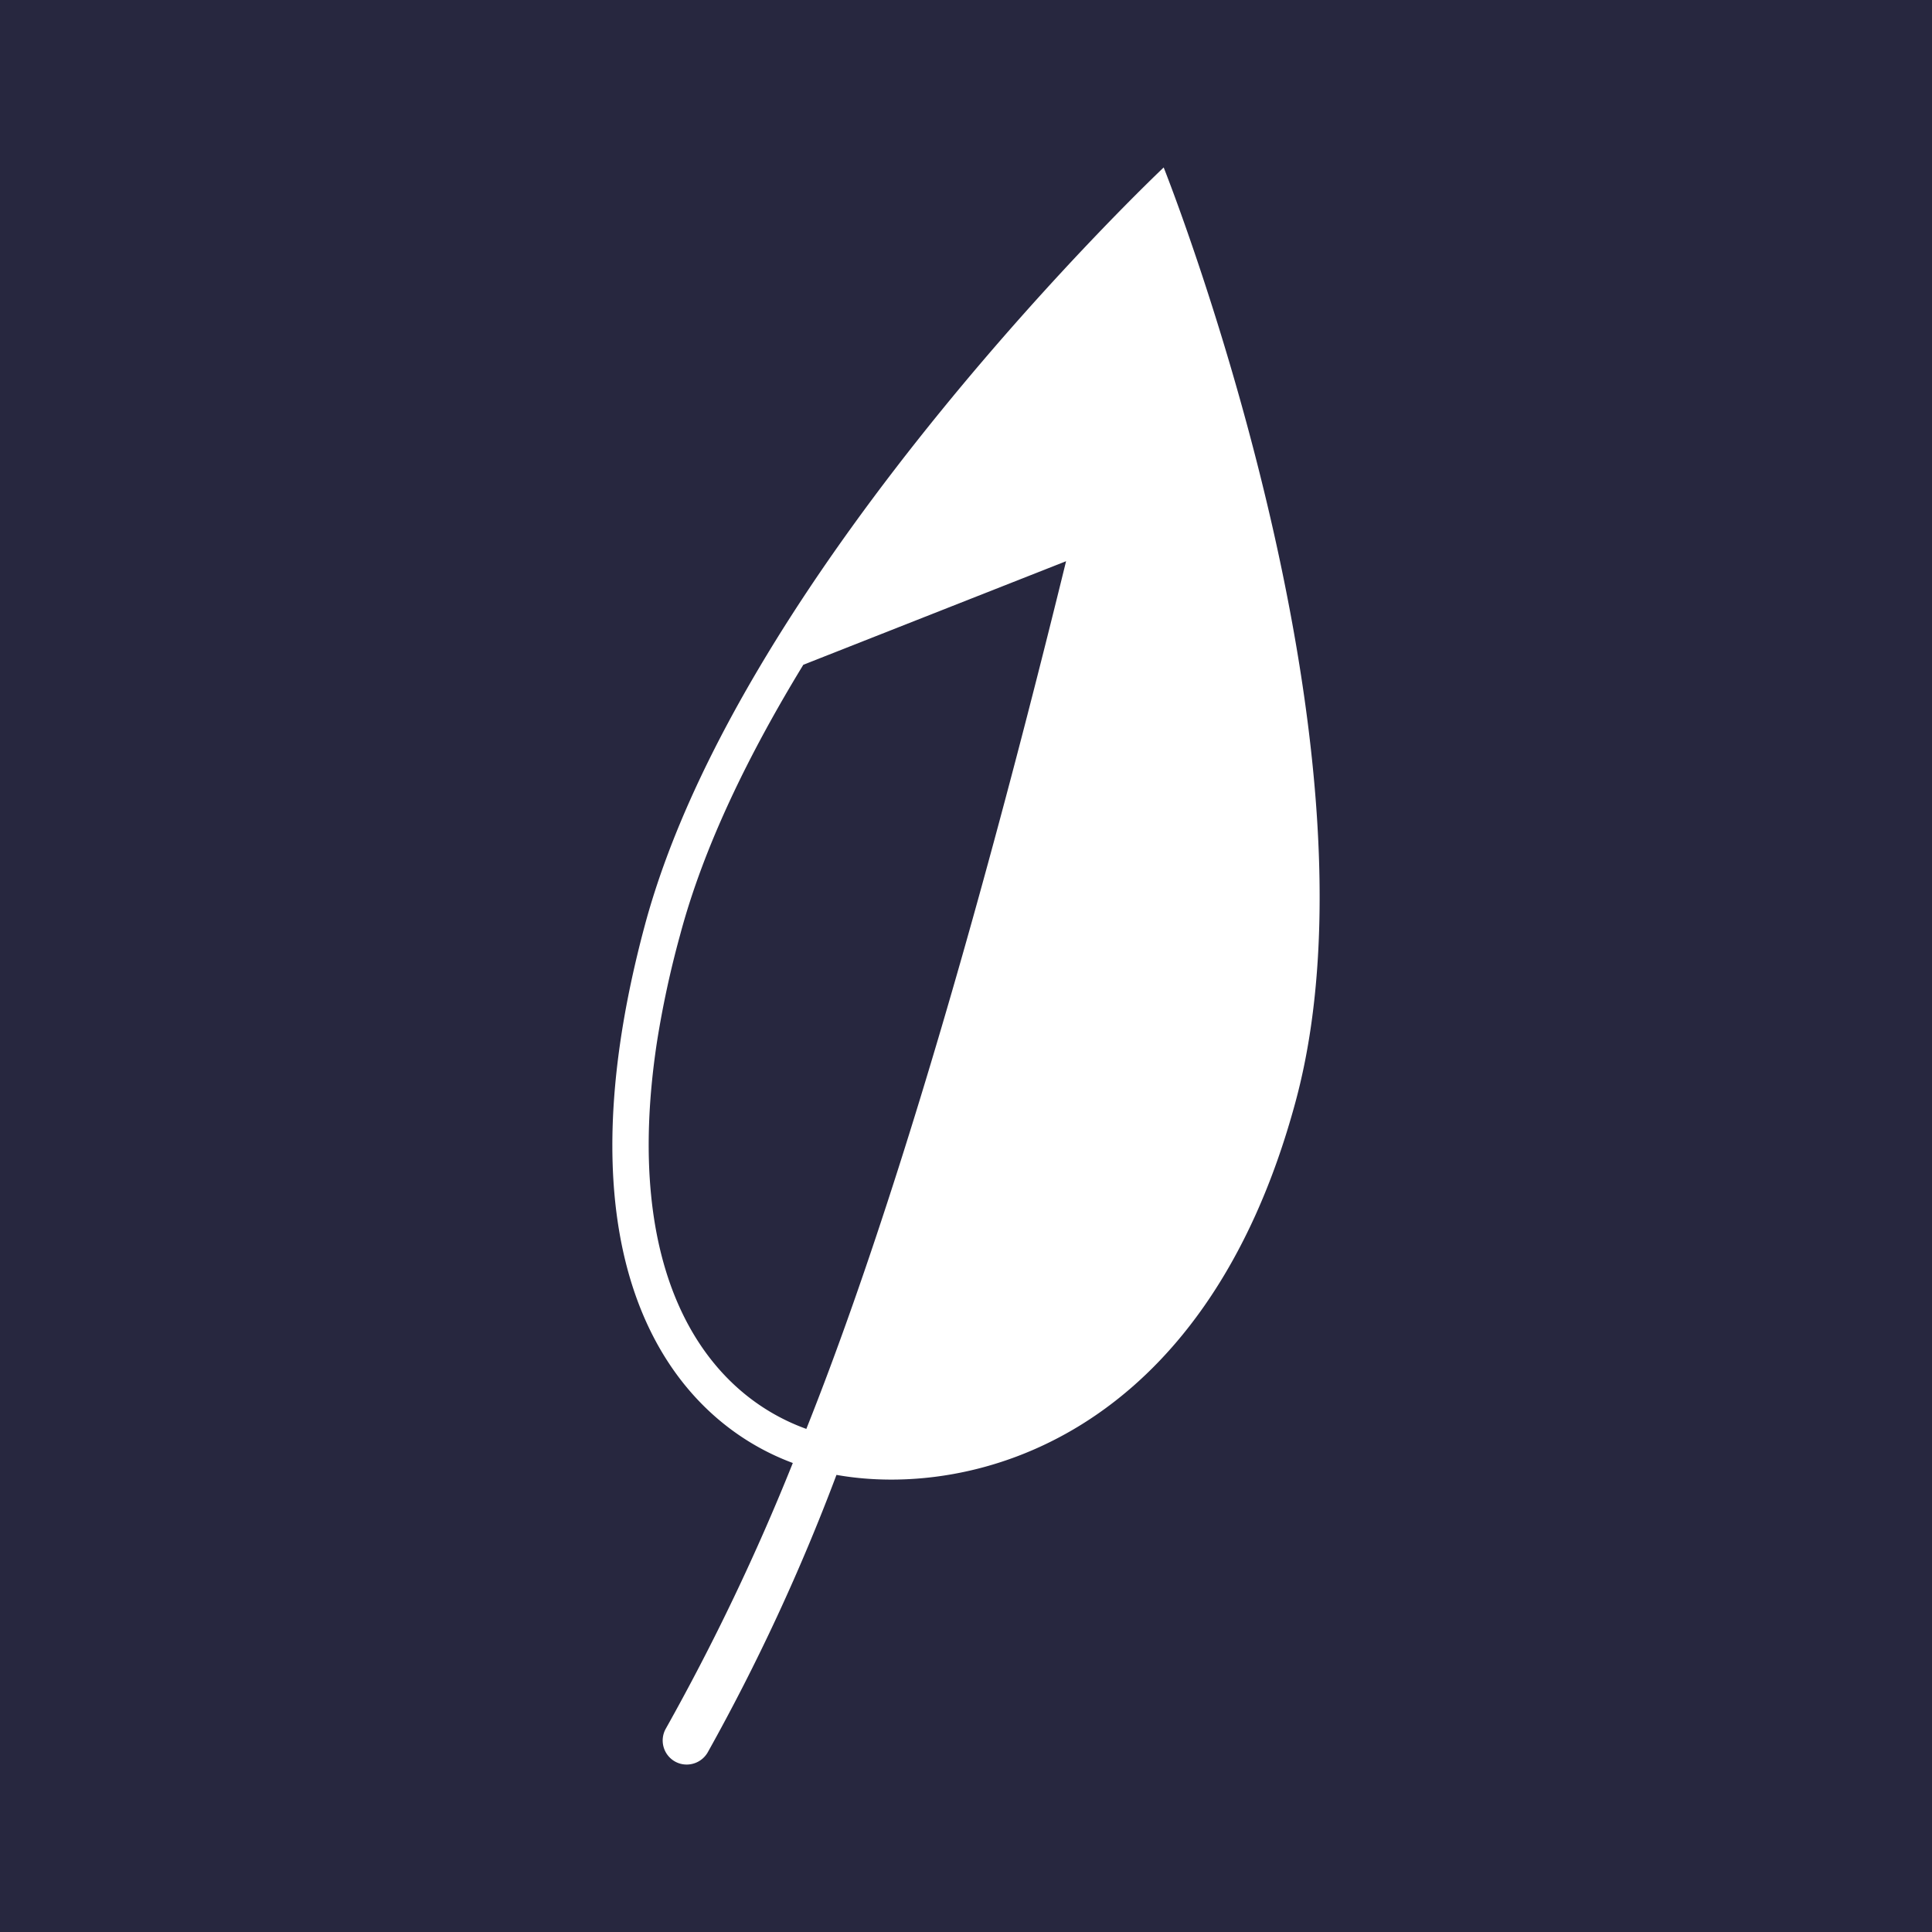
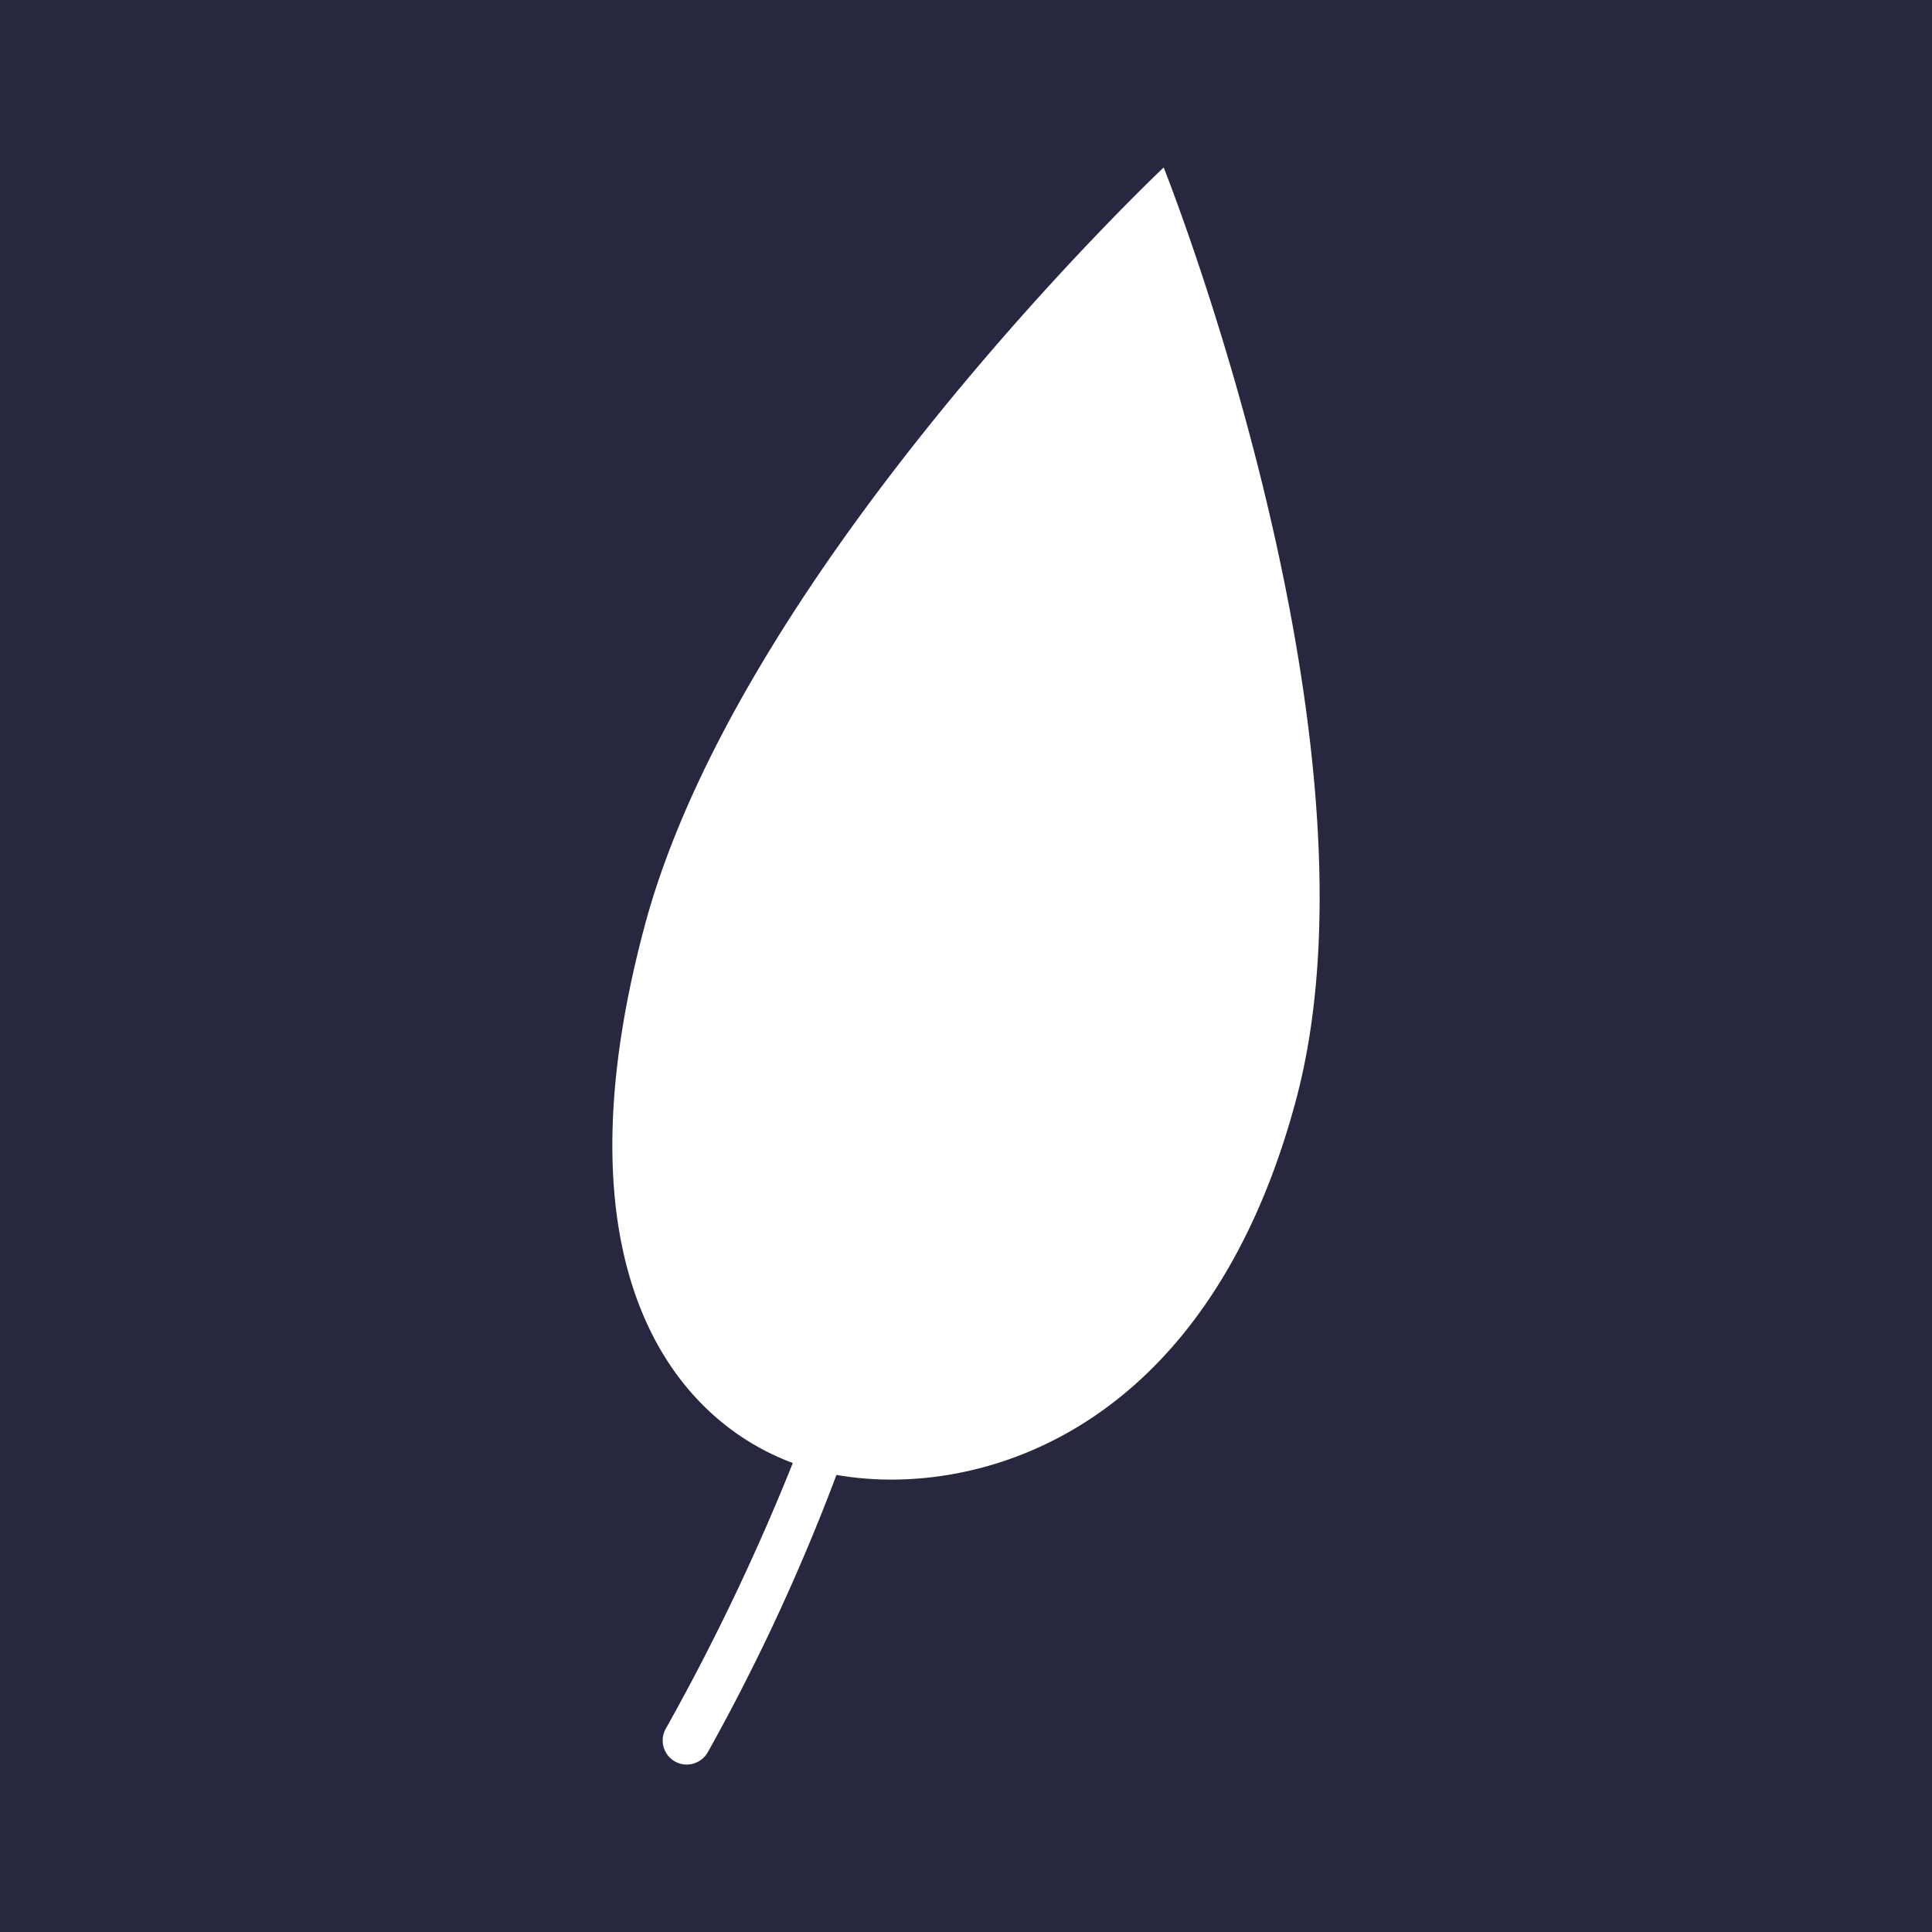
<svg xmlns="http://www.w3.org/2000/svg" viewBox="0 0 250 250">
  <defs>
    <style>
      .cls-1 {
        fill: #fff;
      }

      .cls-2 {
        fill: #27273f;
      }
    </style>
  </defs>
  <title>icon_CREATIVE_blue</title>
  <g id="Layer_2" data-name="Layer 2">
    <g id="icon_white_bg">
      <g id="CREATIVE_blue">
        <rect class="cls-1" width="250" height="250" />
        <g id="CREATIVE_blue-2" data-name="CREATIVE_blue">
-           <path class="cls-2" d="M88,121A126.59,126.59,0,0,0,85,134.9c-4.52,29.88,6.09,45.22,19.34,50,8.11-20.33,16-45.93,22.73-70.36,4.11-14.9,7.8-29.35,10.88-41.92l-34,13.4C97,97.41,91.09,109.38,88,121Z" />
          <path class="cls-2" d="M0,0V250H250V0ZM167.69,142.39c-11.8,44-42.14,51.55-59.45,48.46a264.56,264.56,0,0,1-16.67,35.92,3.14,3.14,0,0,1-3.51,1.46,3.22,3.22,0,0,1-.75-.31,3.12,3.12,0,0,1-1.14-4.26,293.07,293.07,0,0,0,16.42-34.35c-15.72-5.83-30.94-25.58-19.17-69.5,12.47-46.55,67.16-98.14,67.16-98.14S180.17,95.84,167.69,142.39Z" />
        </g>
      </g>
    </g>
  </g>
</svg>